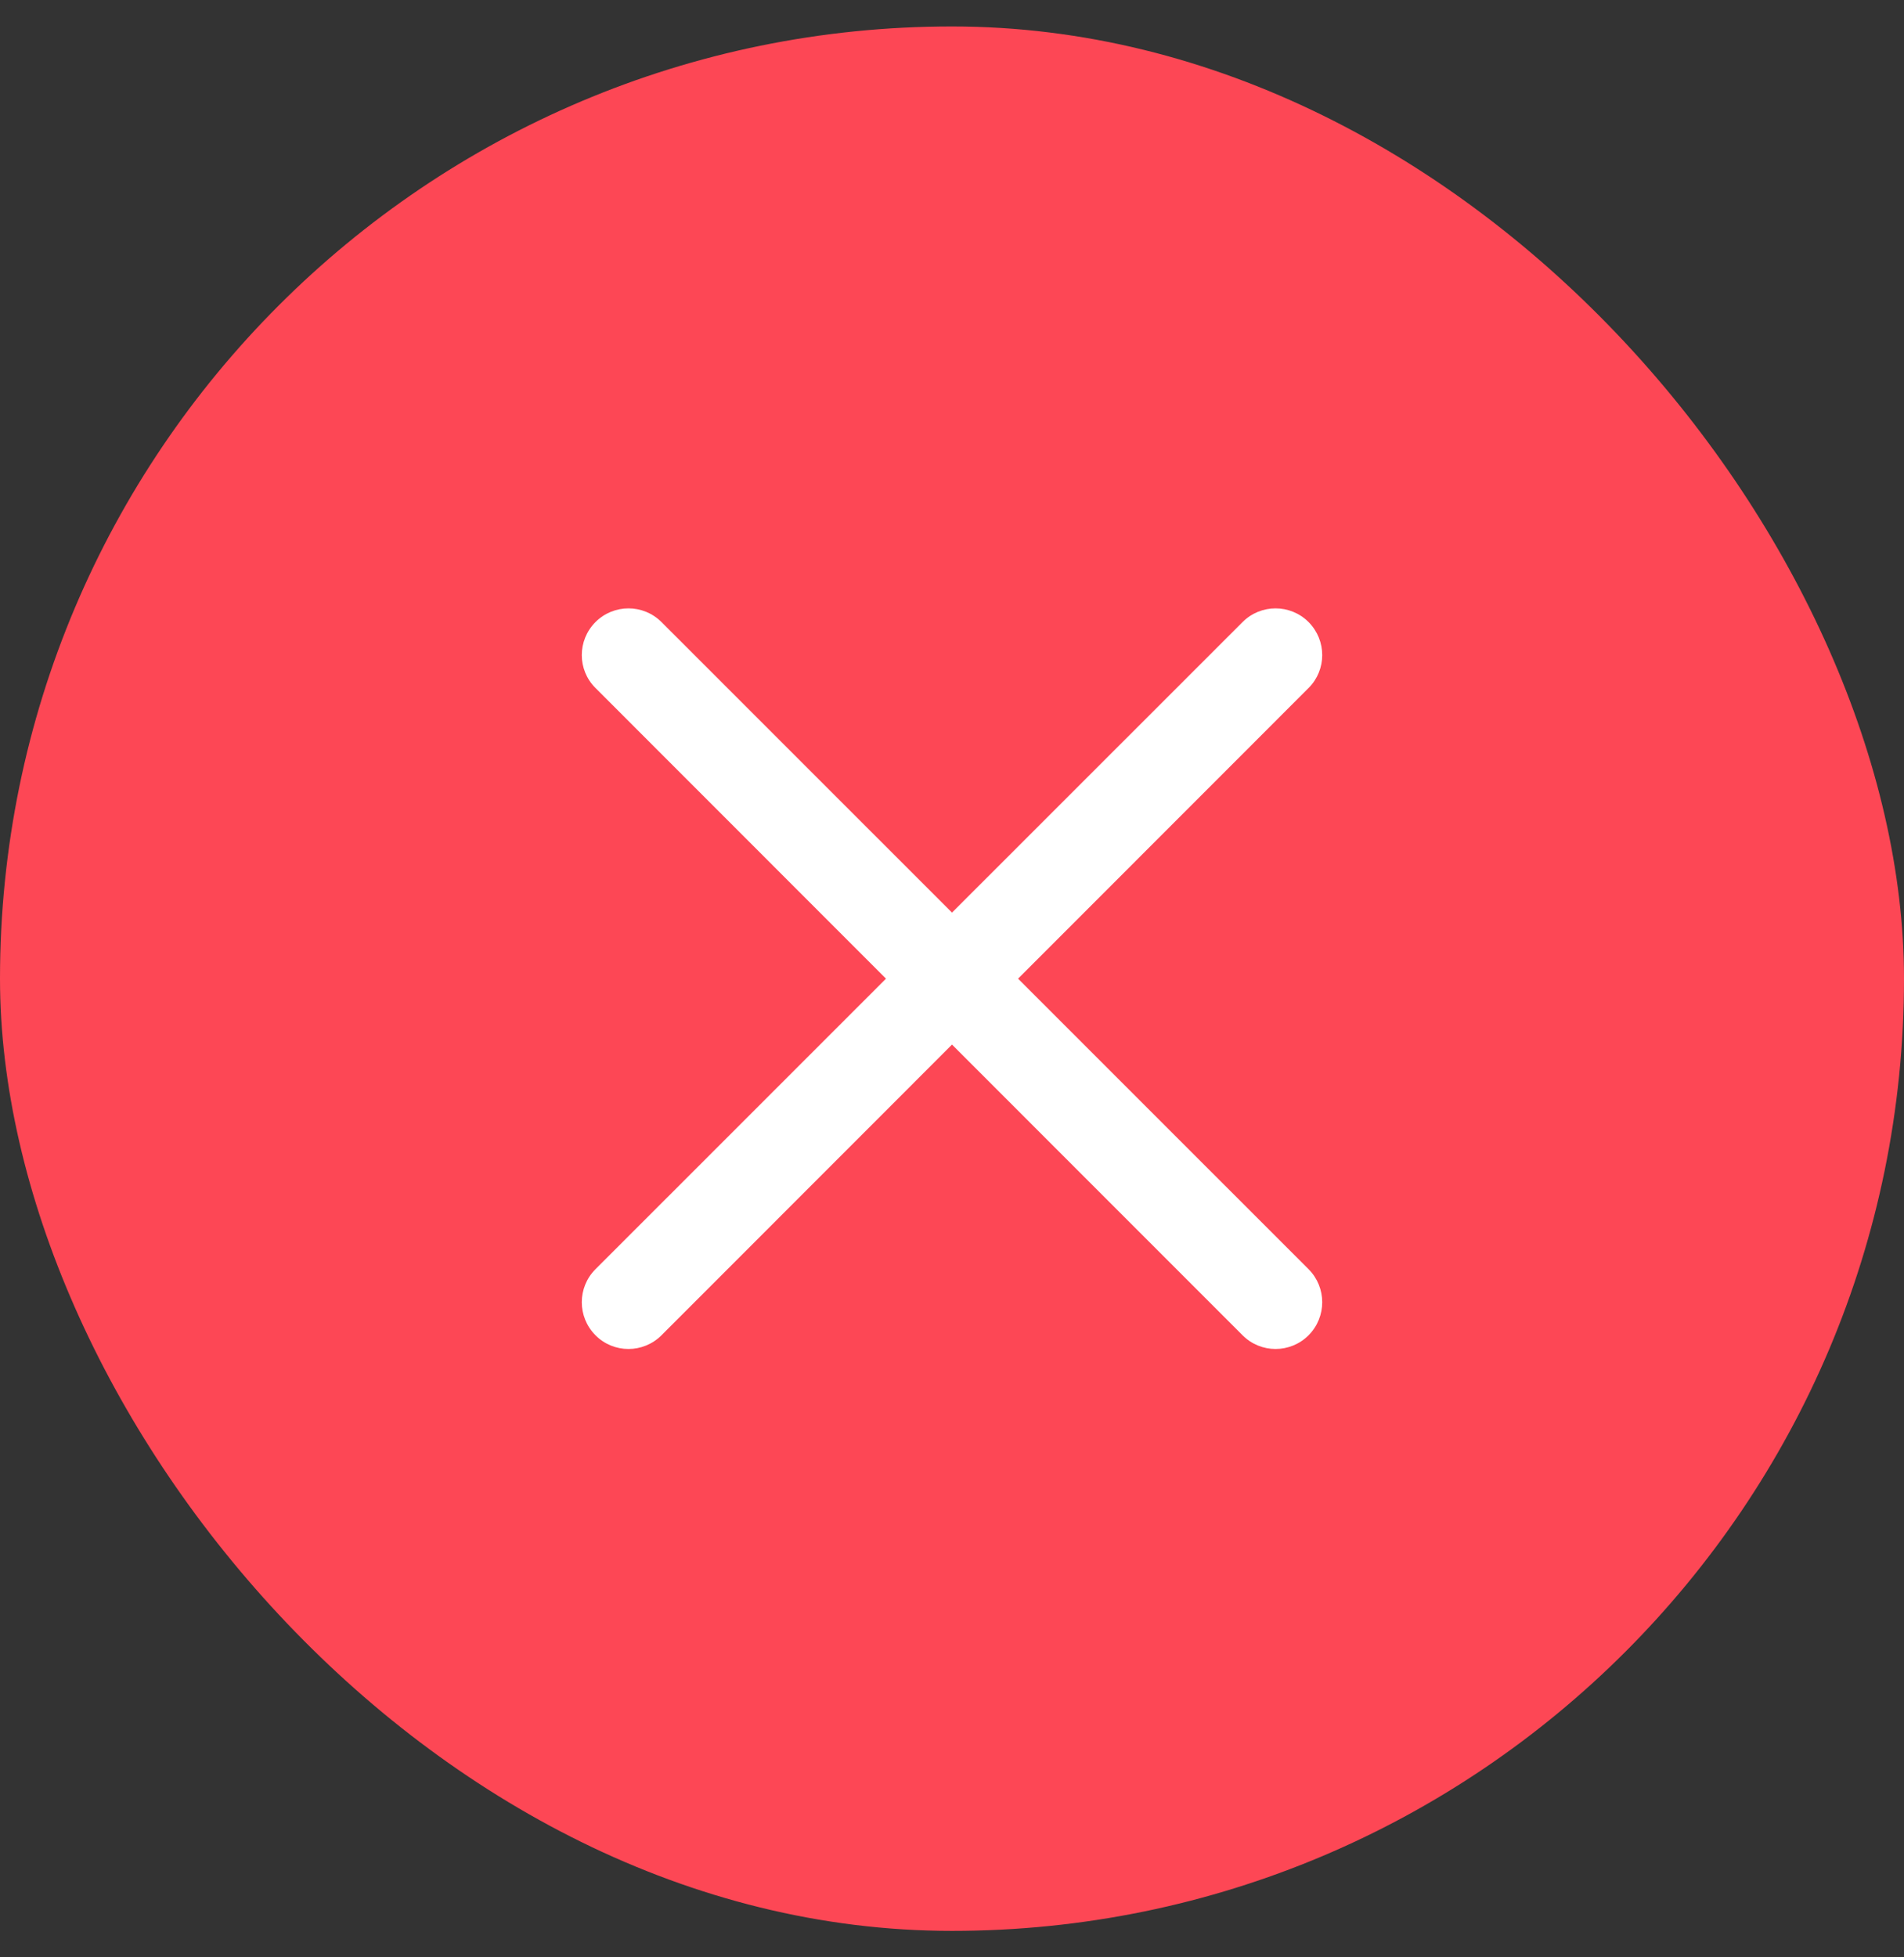
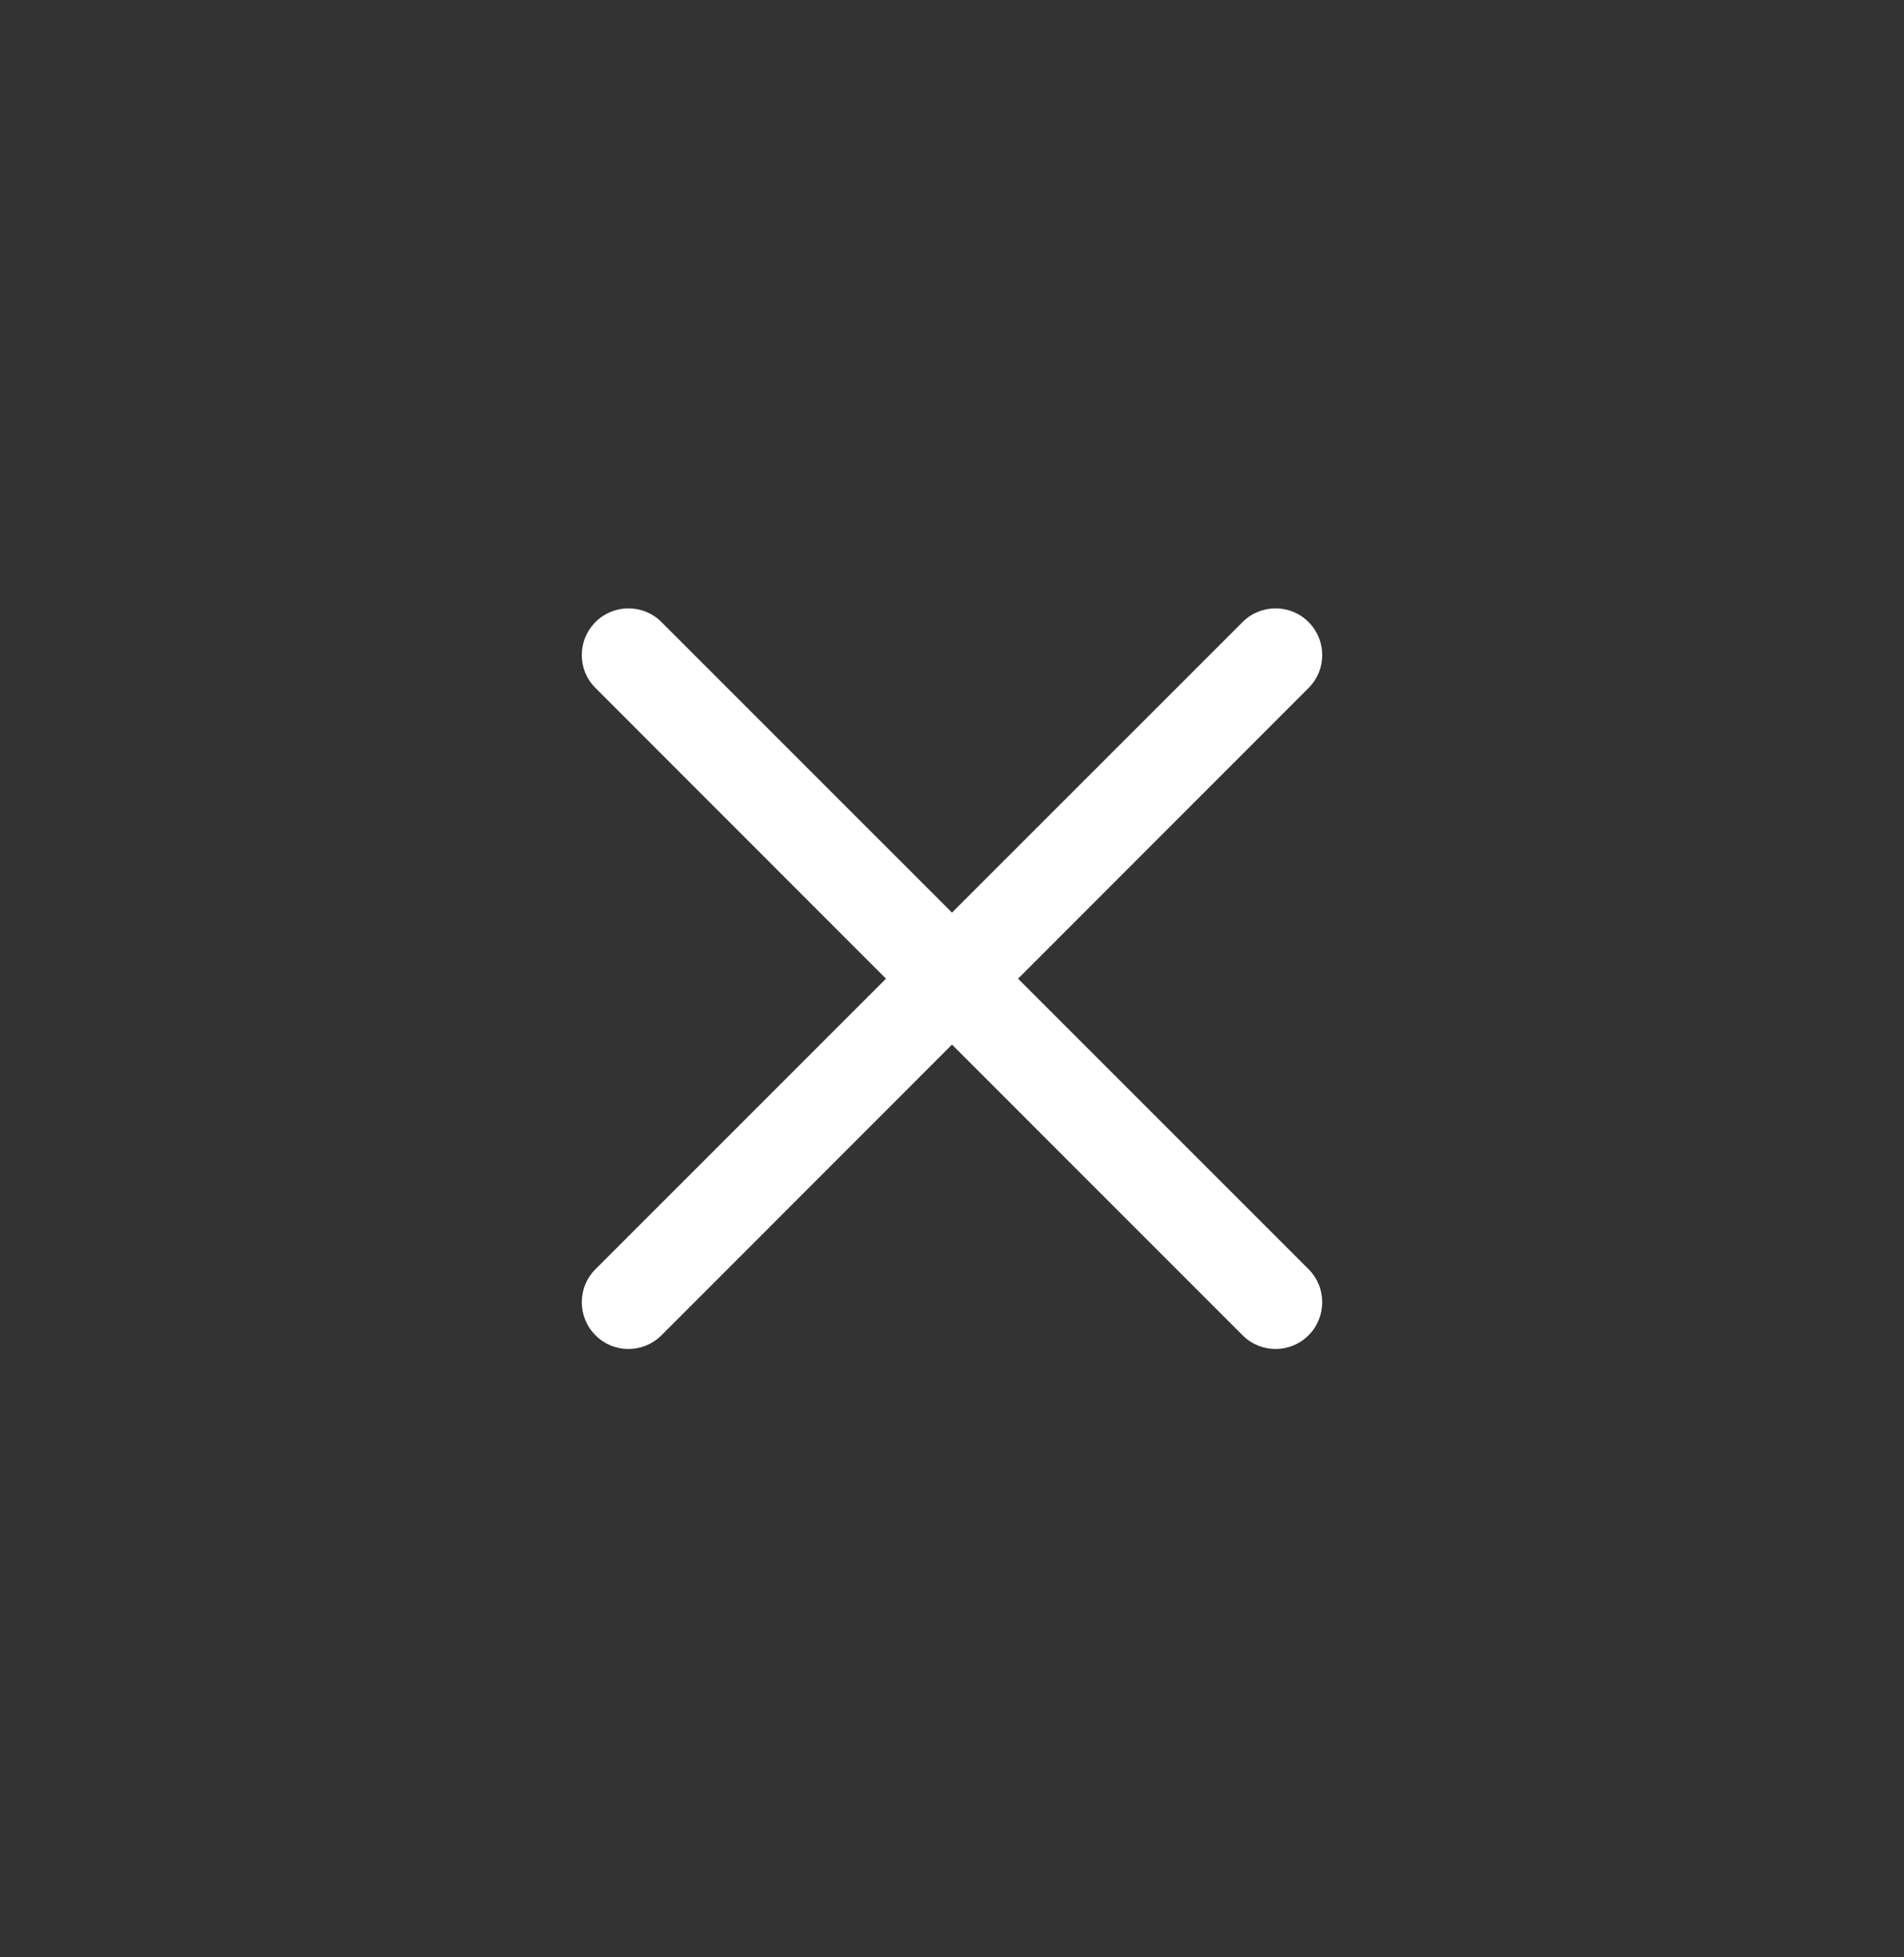
<svg xmlns="http://www.w3.org/2000/svg" width="36" height="37" viewBox="0 0 36 37" fill="none">
  <rect x="0" y="0" width="36" height="37" fill="#333333" stroke="none" />
-   <rect y="0.5" width="36" height="36" rx="18" fill="#FD4755" />
  <path fill-rule="evenodd" clip-rule="evenodd" d="M24.742 13.005L19.249 18.5L24.742 23.992C25.086 24.337 25.086 24.895 24.742 25.241C24.569 25.414 24.343 25.5 24.117 25.5C23.892 25.5 23.666 25.414 23.494 25.241L18 19.746L12.507 25.241C12.334 25.414 12.108 25.5 11.883 25.5C11.656 25.5 11.431 25.414 11.259 25.241C10.914 24.895 10.914 24.337 11.259 23.992L16.752 18.5L11.259 13.005C10.914 12.663 10.914 12.105 11.259 11.759C11.604 11.414 12.162 11.414 12.507 11.759L18 17.251L23.494 11.759C23.838 11.414 24.397 11.414 24.742 11.759C25.086 12.105 25.086 12.663 24.742 13.005Z" fill="white" />
</svg>